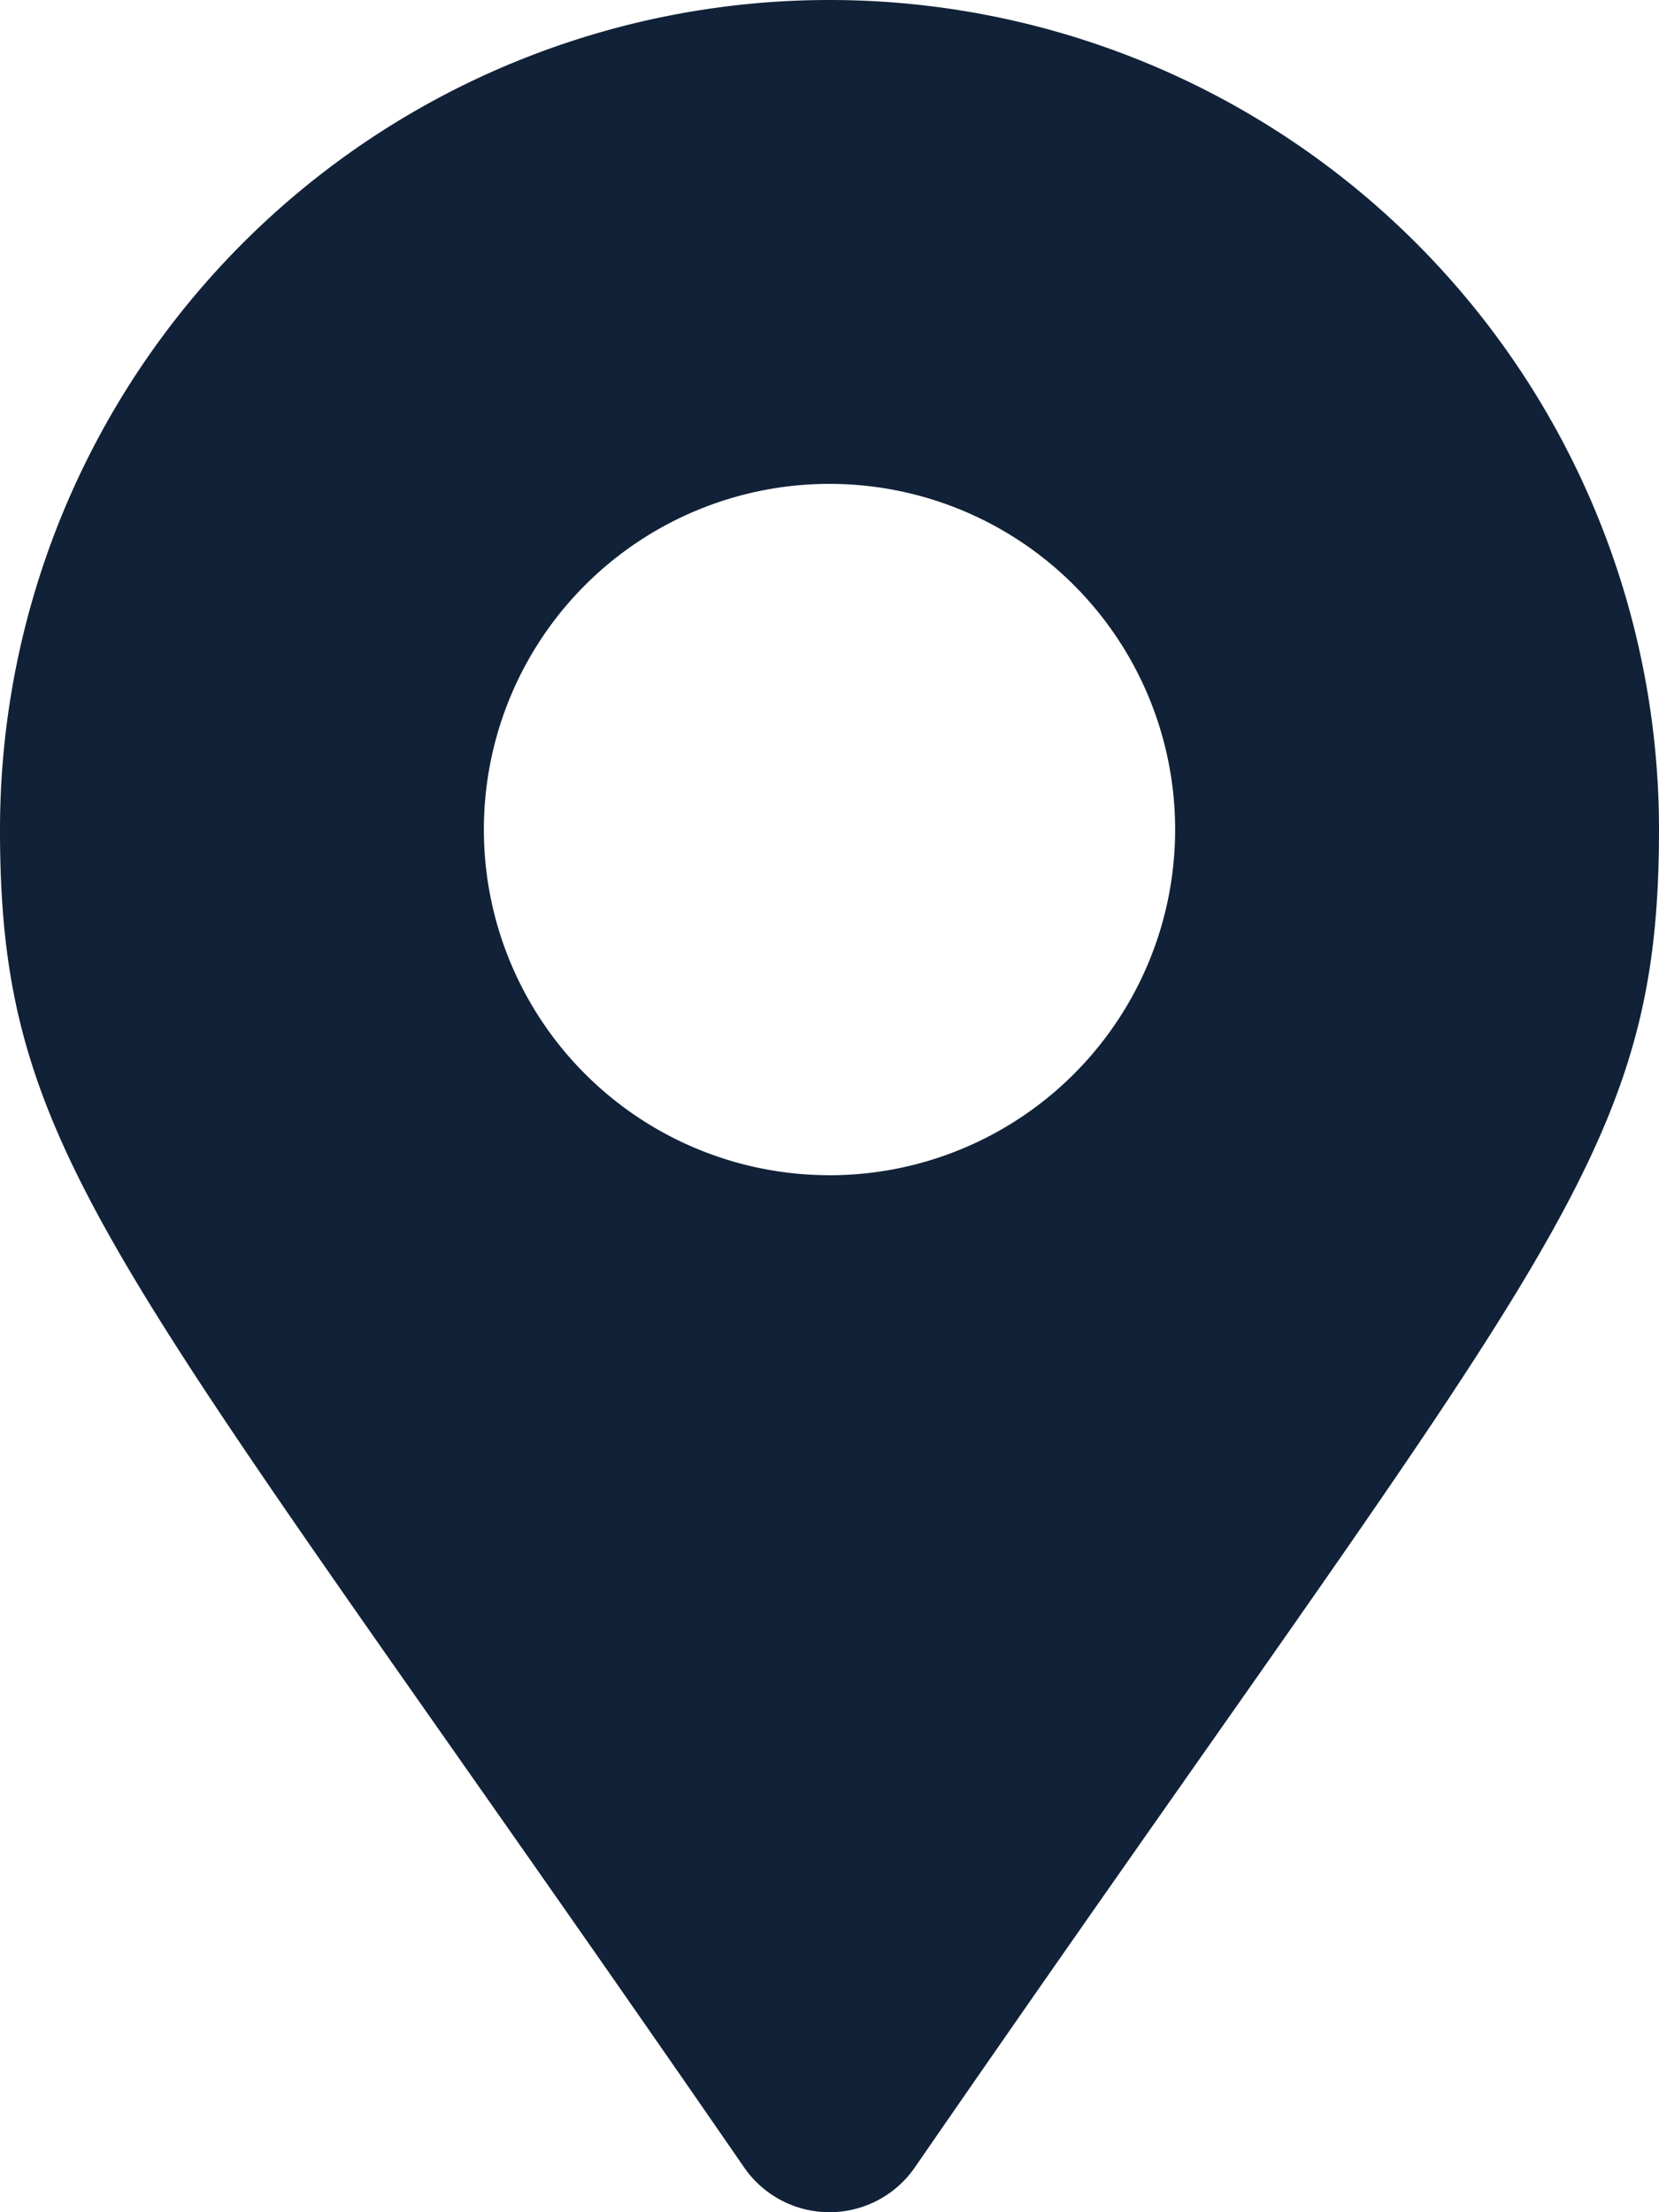
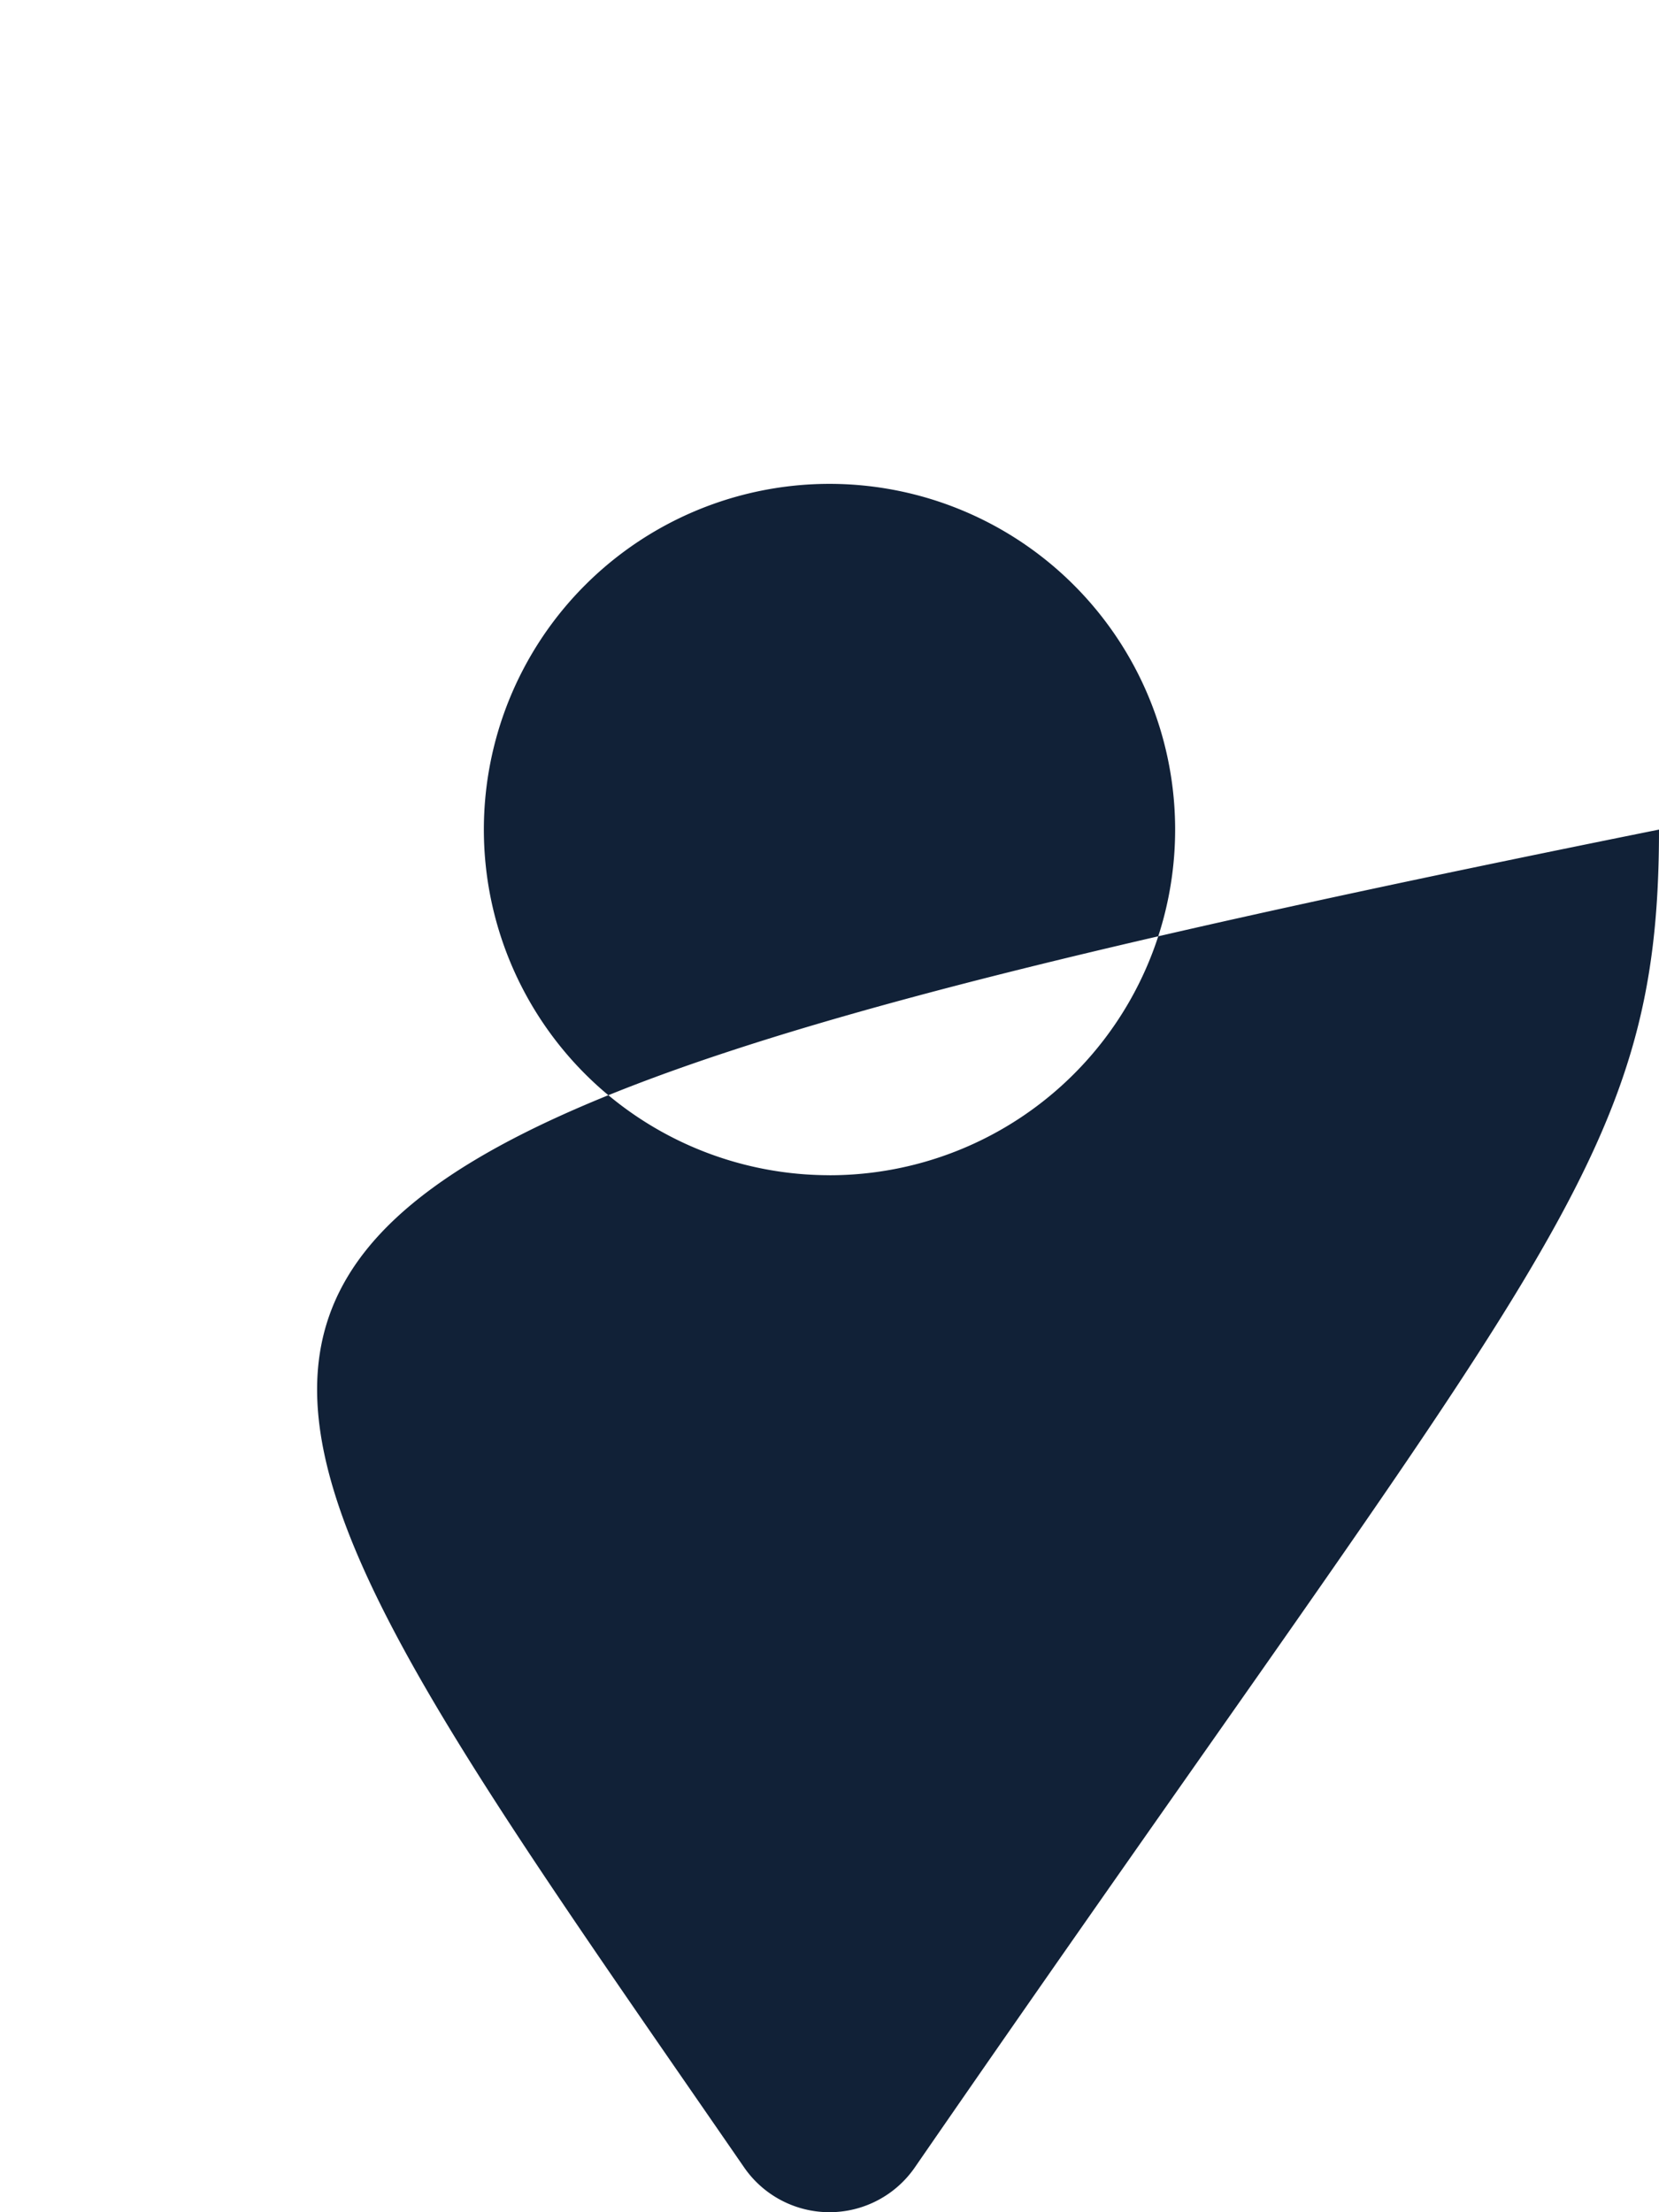
<svg xmlns="http://www.w3.org/2000/svg" width="41.25" height="55" viewBox="0 0 41.25 55">
-   <path id="place-icon" d="M18.505,53.765a2.579,2.579,0,0,0,4.239,0C38.353,31.138,41.25,28.816,41.25,20.5A20.625,20.625,0,0,0,0,20.5C0,28.816,2.9,31.138,18.505,53.765Zm2.12-24.672A8.594,8.594,0,1,1,29.219,20.5,8.594,8.594,0,0,1,20.625,29.094Z" transform="translate(0 0.125)" fill="#112137" />
+   <path id="place-icon" d="M18.505,53.765a2.579,2.579,0,0,0,4.239,0C38.353,31.138,41.25,28.816,41.25,20.5C0,28.816,2.9,31.138,18.505,53.765Zm2.12-24.672A8.594,8.594,0,1,1,29.219,20.5,8.594,8.594,0,0,1,20.625,29.094Z" transform="translate(0 0.125)" fill="#112137" />
</svg>